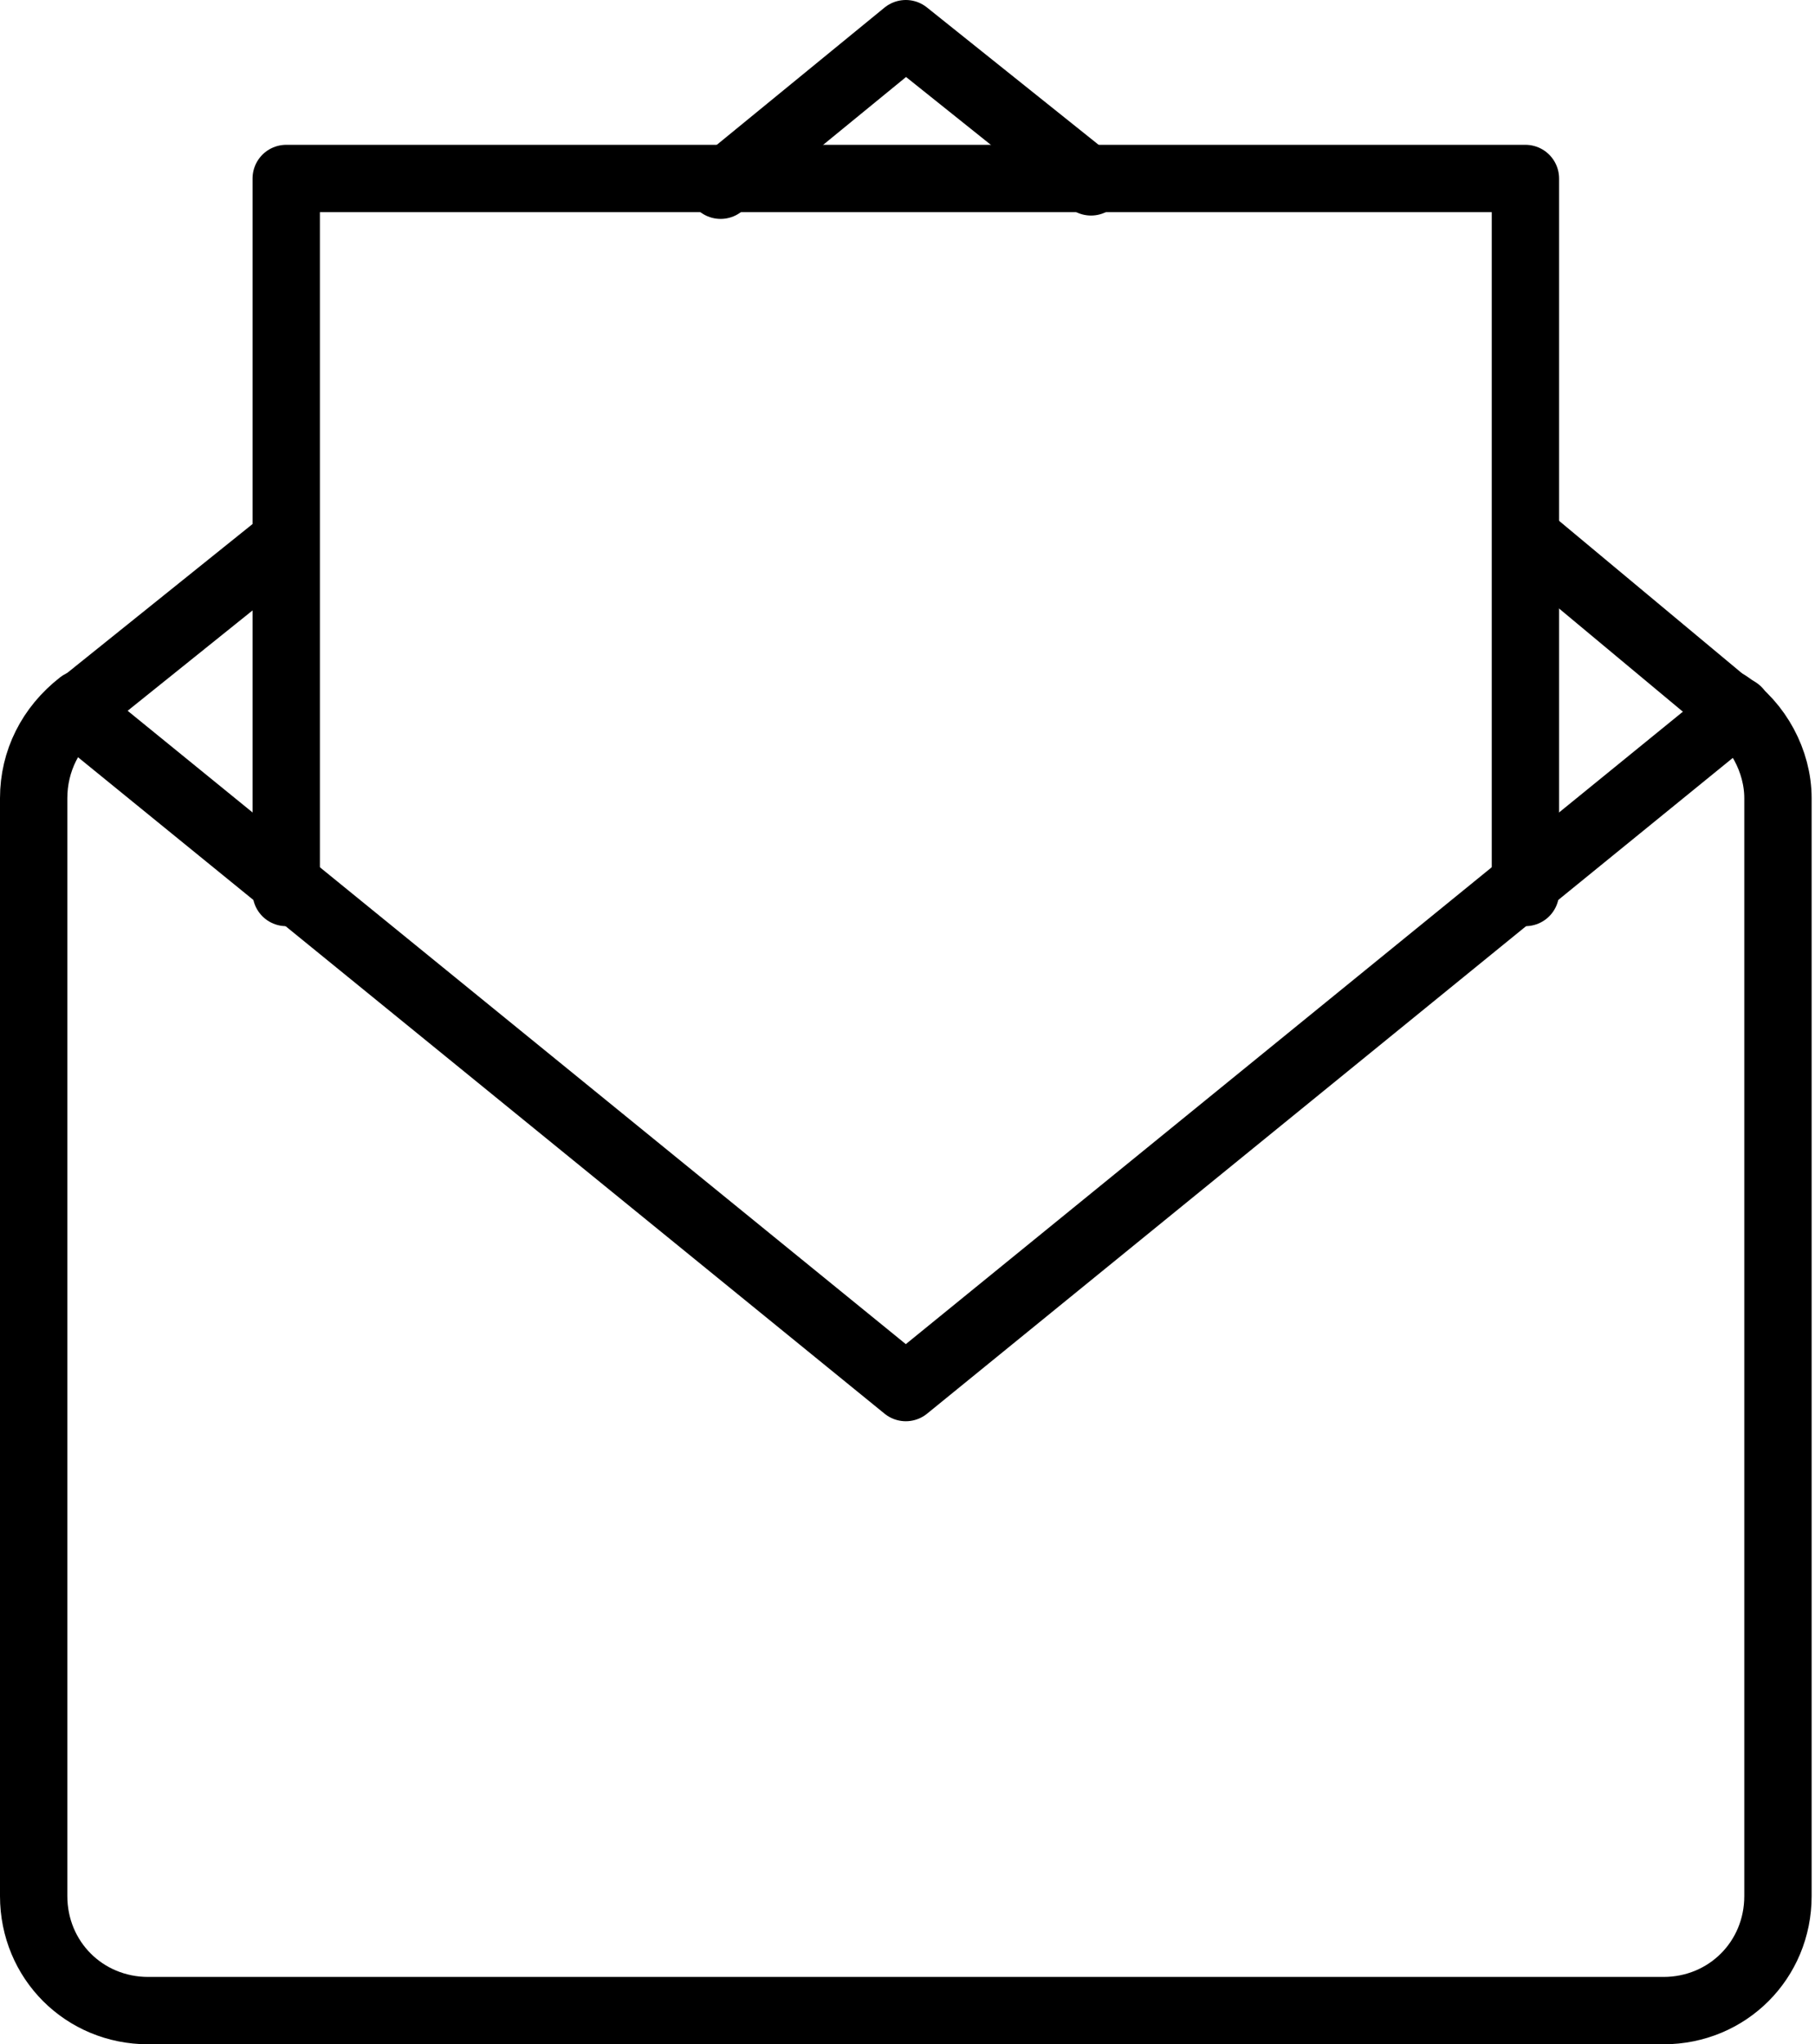
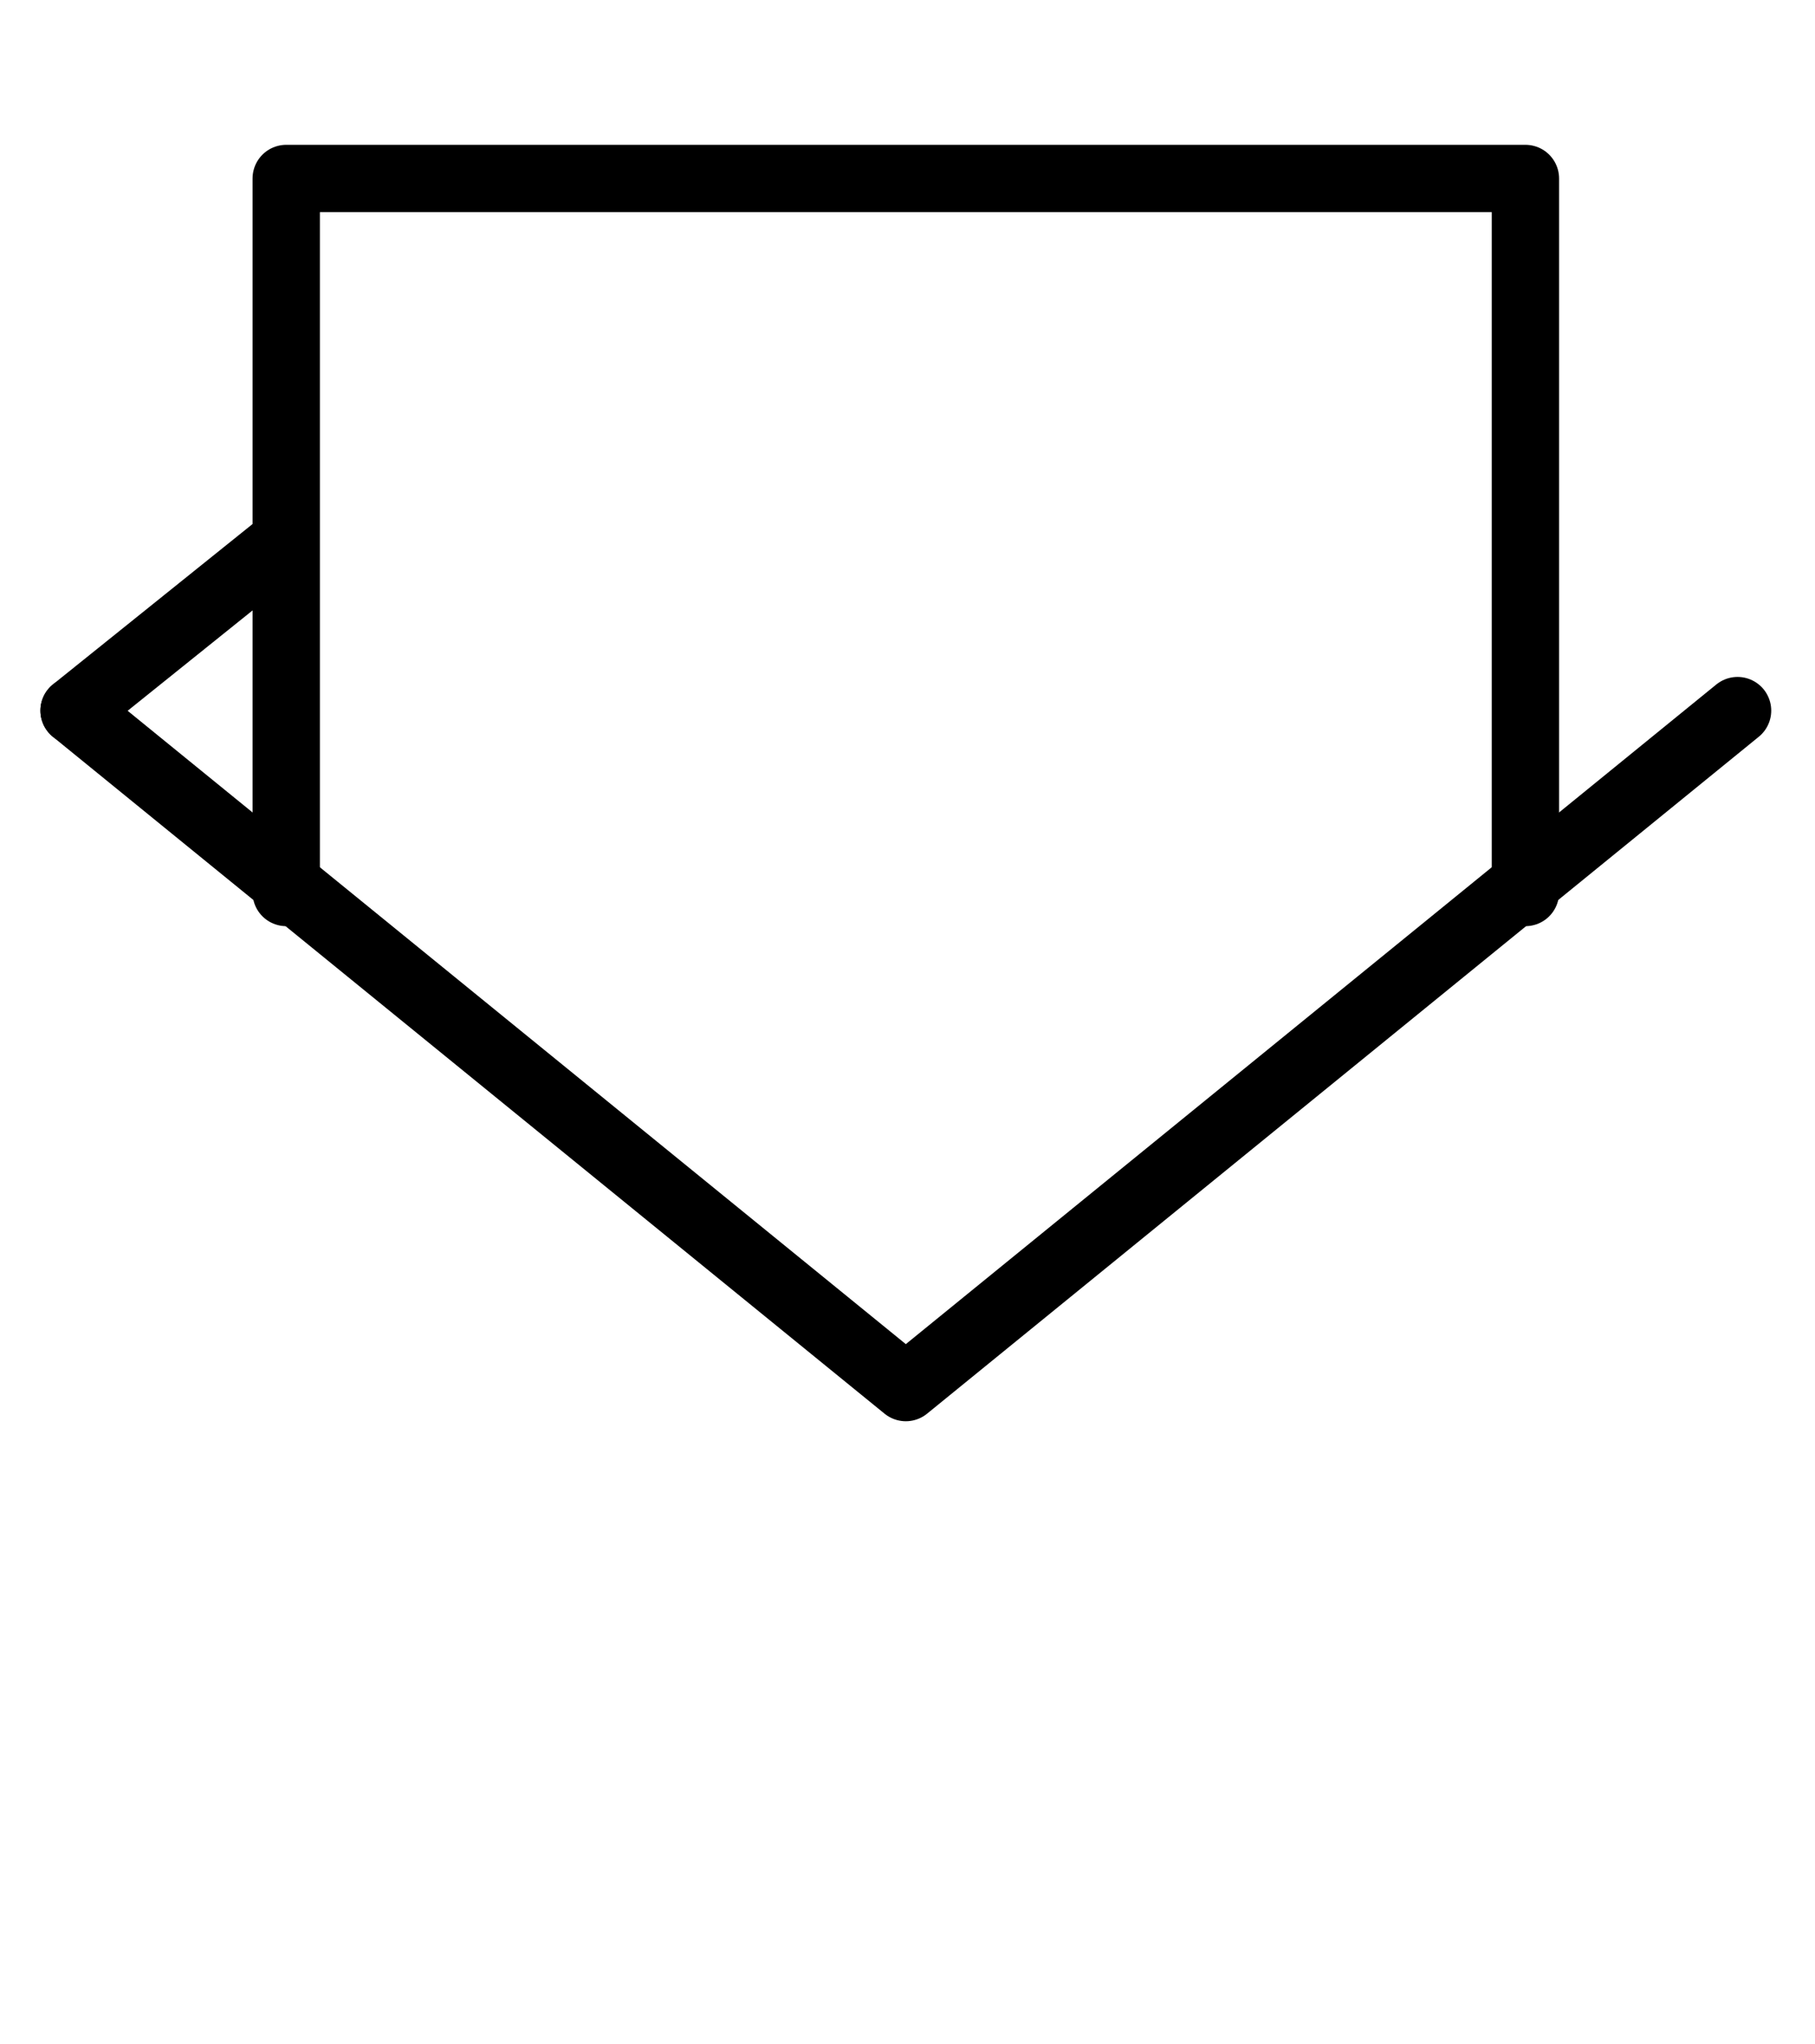
<svg xmlns="http://www.w3.org/2000/svg" version="1.1" id="Layer_1" x="0px" y="0px" viewBox="0 0 53.9 60.7" style="enable-background:new 0 0 53.9 60.7;" xml:space="preserve">
  <style type="text/css">
	.st0{fill:none;stroke:#000000;stroke-width:2;stroke-linecap:round;stroke-linejoin:round;stroke-miterlimit:10;}
</style>
  <g>
-     <path class="st0" d="M51.3,20.9c0.9,0.6,1.5,1.7,1.5,2.8v32.6c0,1.9-1.5,3.4-3.4,3.4h-45c-1.9,0-3.4-1.5-3.4-3.4V23.7   c0-1.1,0.5-2.1,1.4-2.8" />
    <polyline class="st0" points="2.2,21.1 26.9,41.2 51.6,21.1  " />
    <line class="st0" x1="8.3" y1="16.2" x2="2.2" y2="21.1" />
-     <polyline class="st0" points="32.4,5.4 26.9,1 21.4,5.5  " />
-     <line class="st0" x1="51.5" y1="21.1" x2="45.5" y2="16.1" />
    <polyline class="st0" points="8.5,26.5 8.5,5.3 45.3,5.3 45.3,26.5  " />
  </g>
</svg>